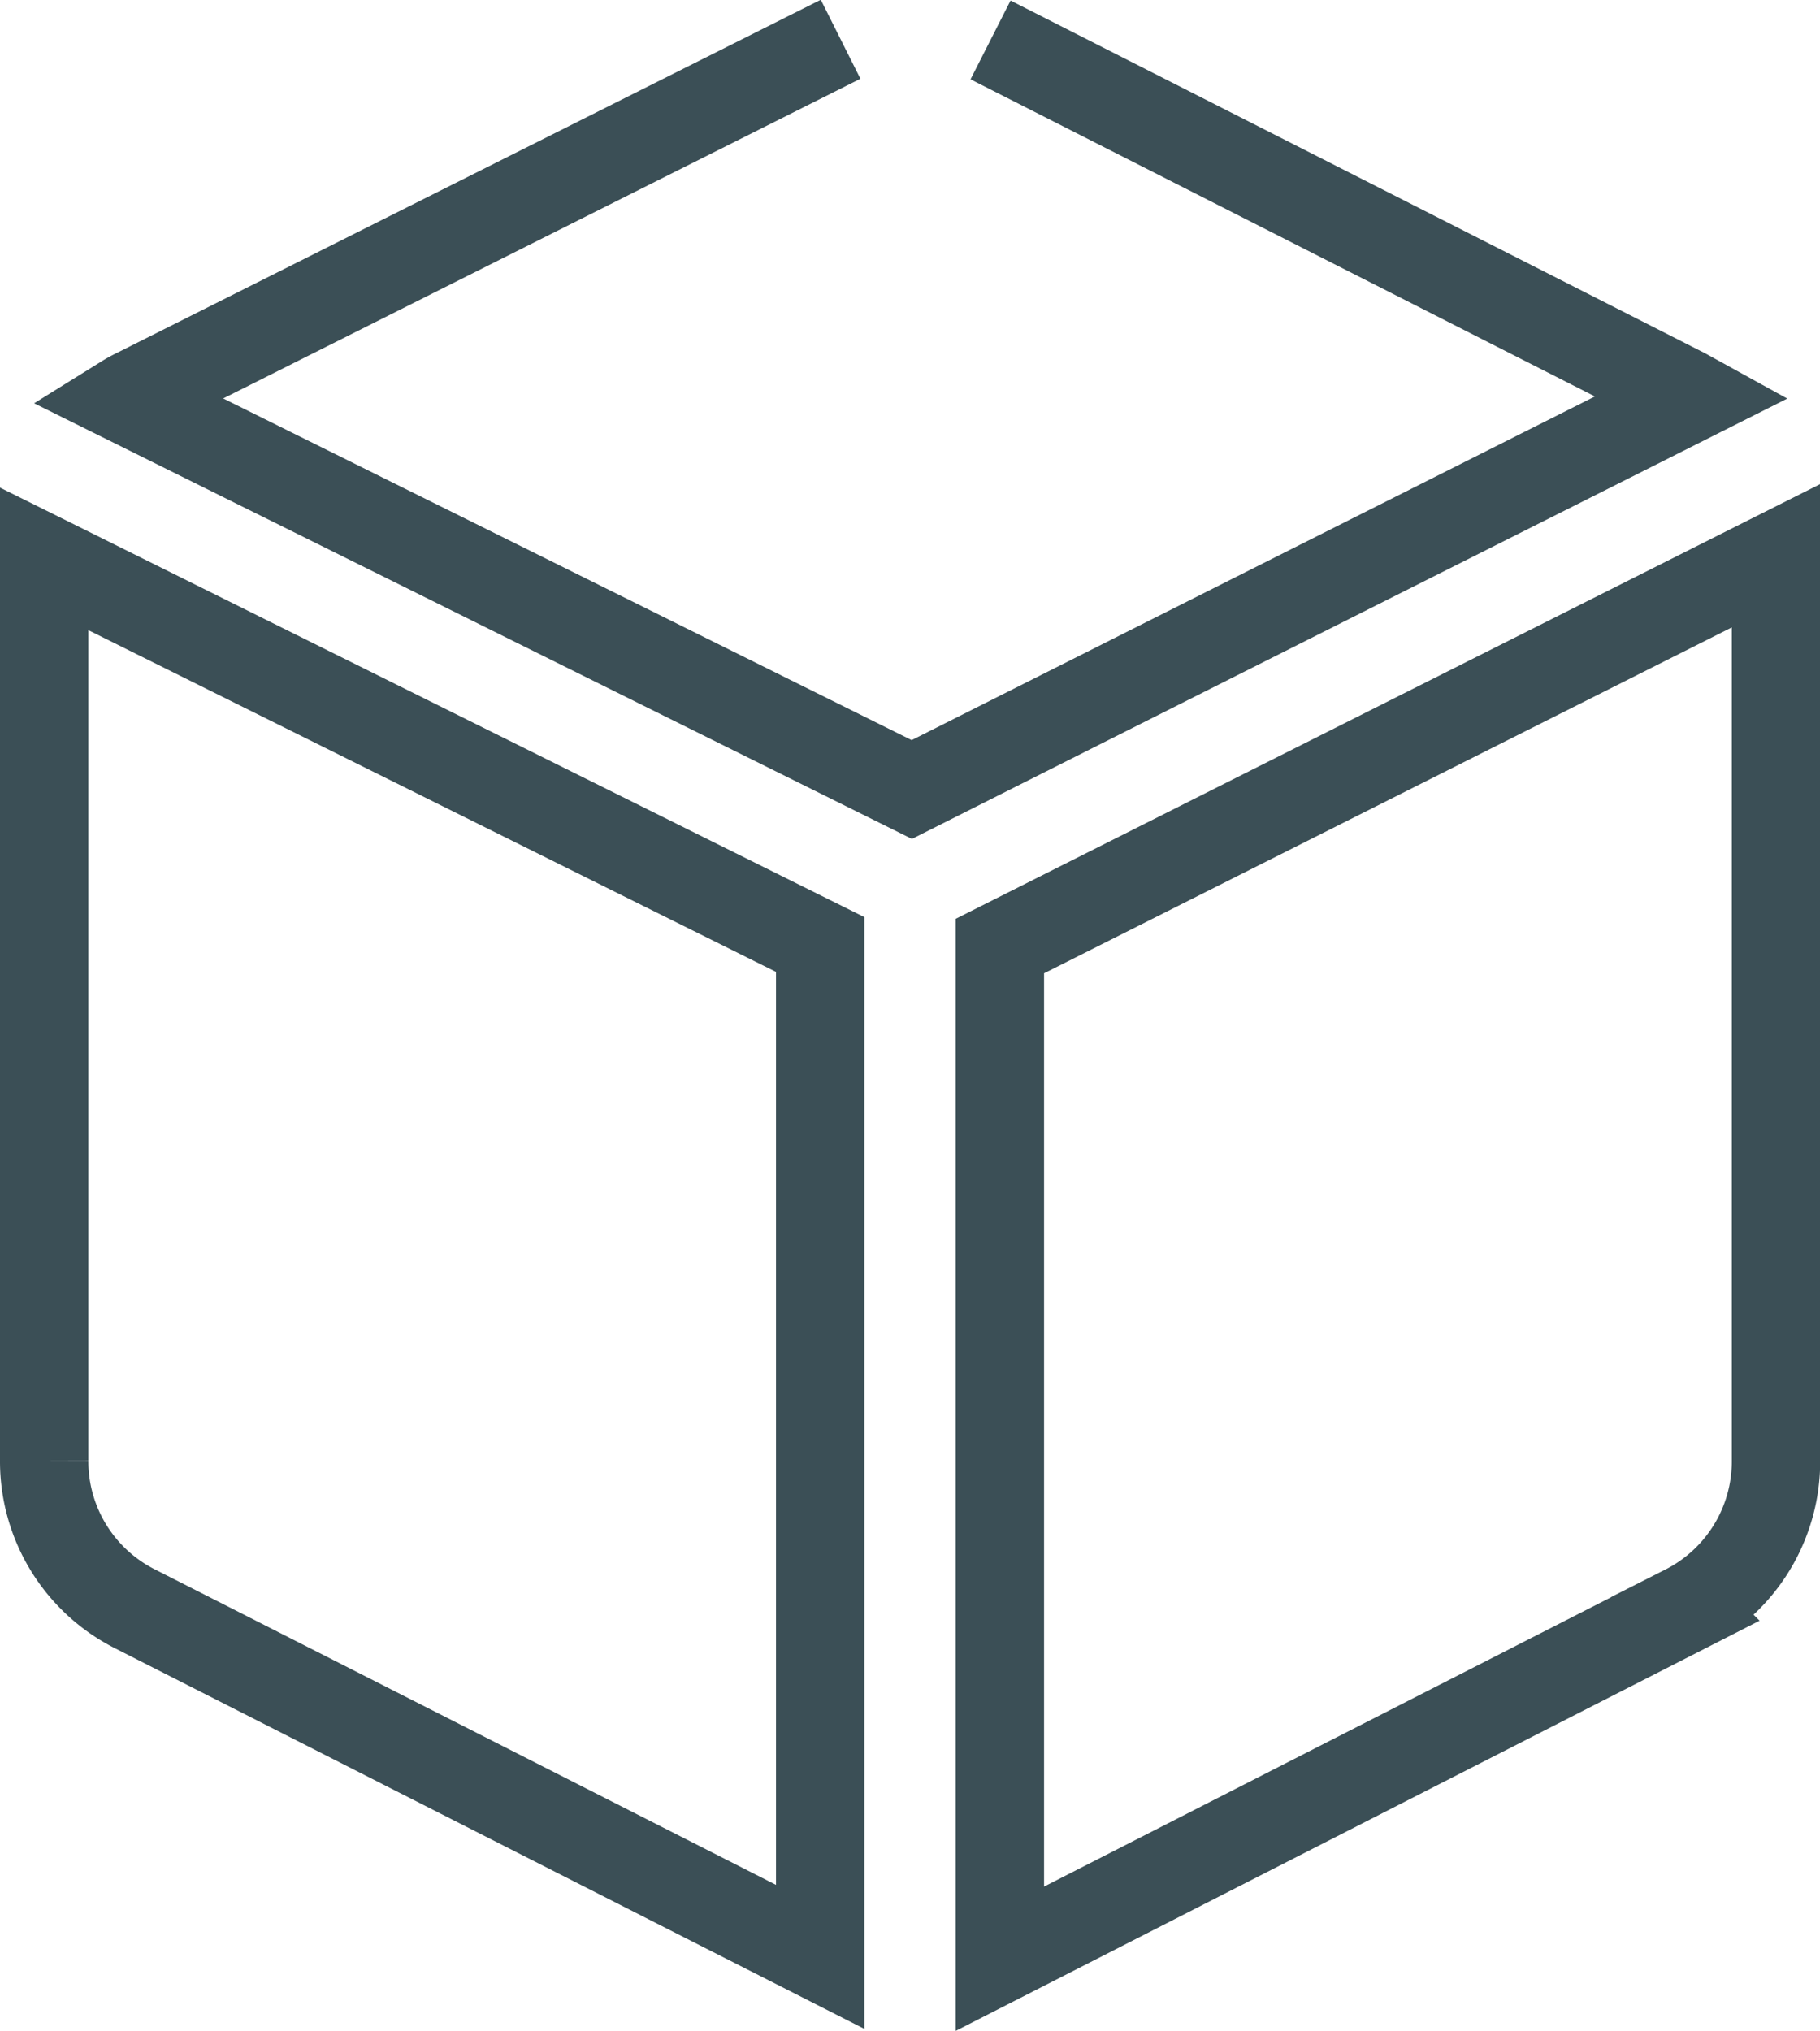
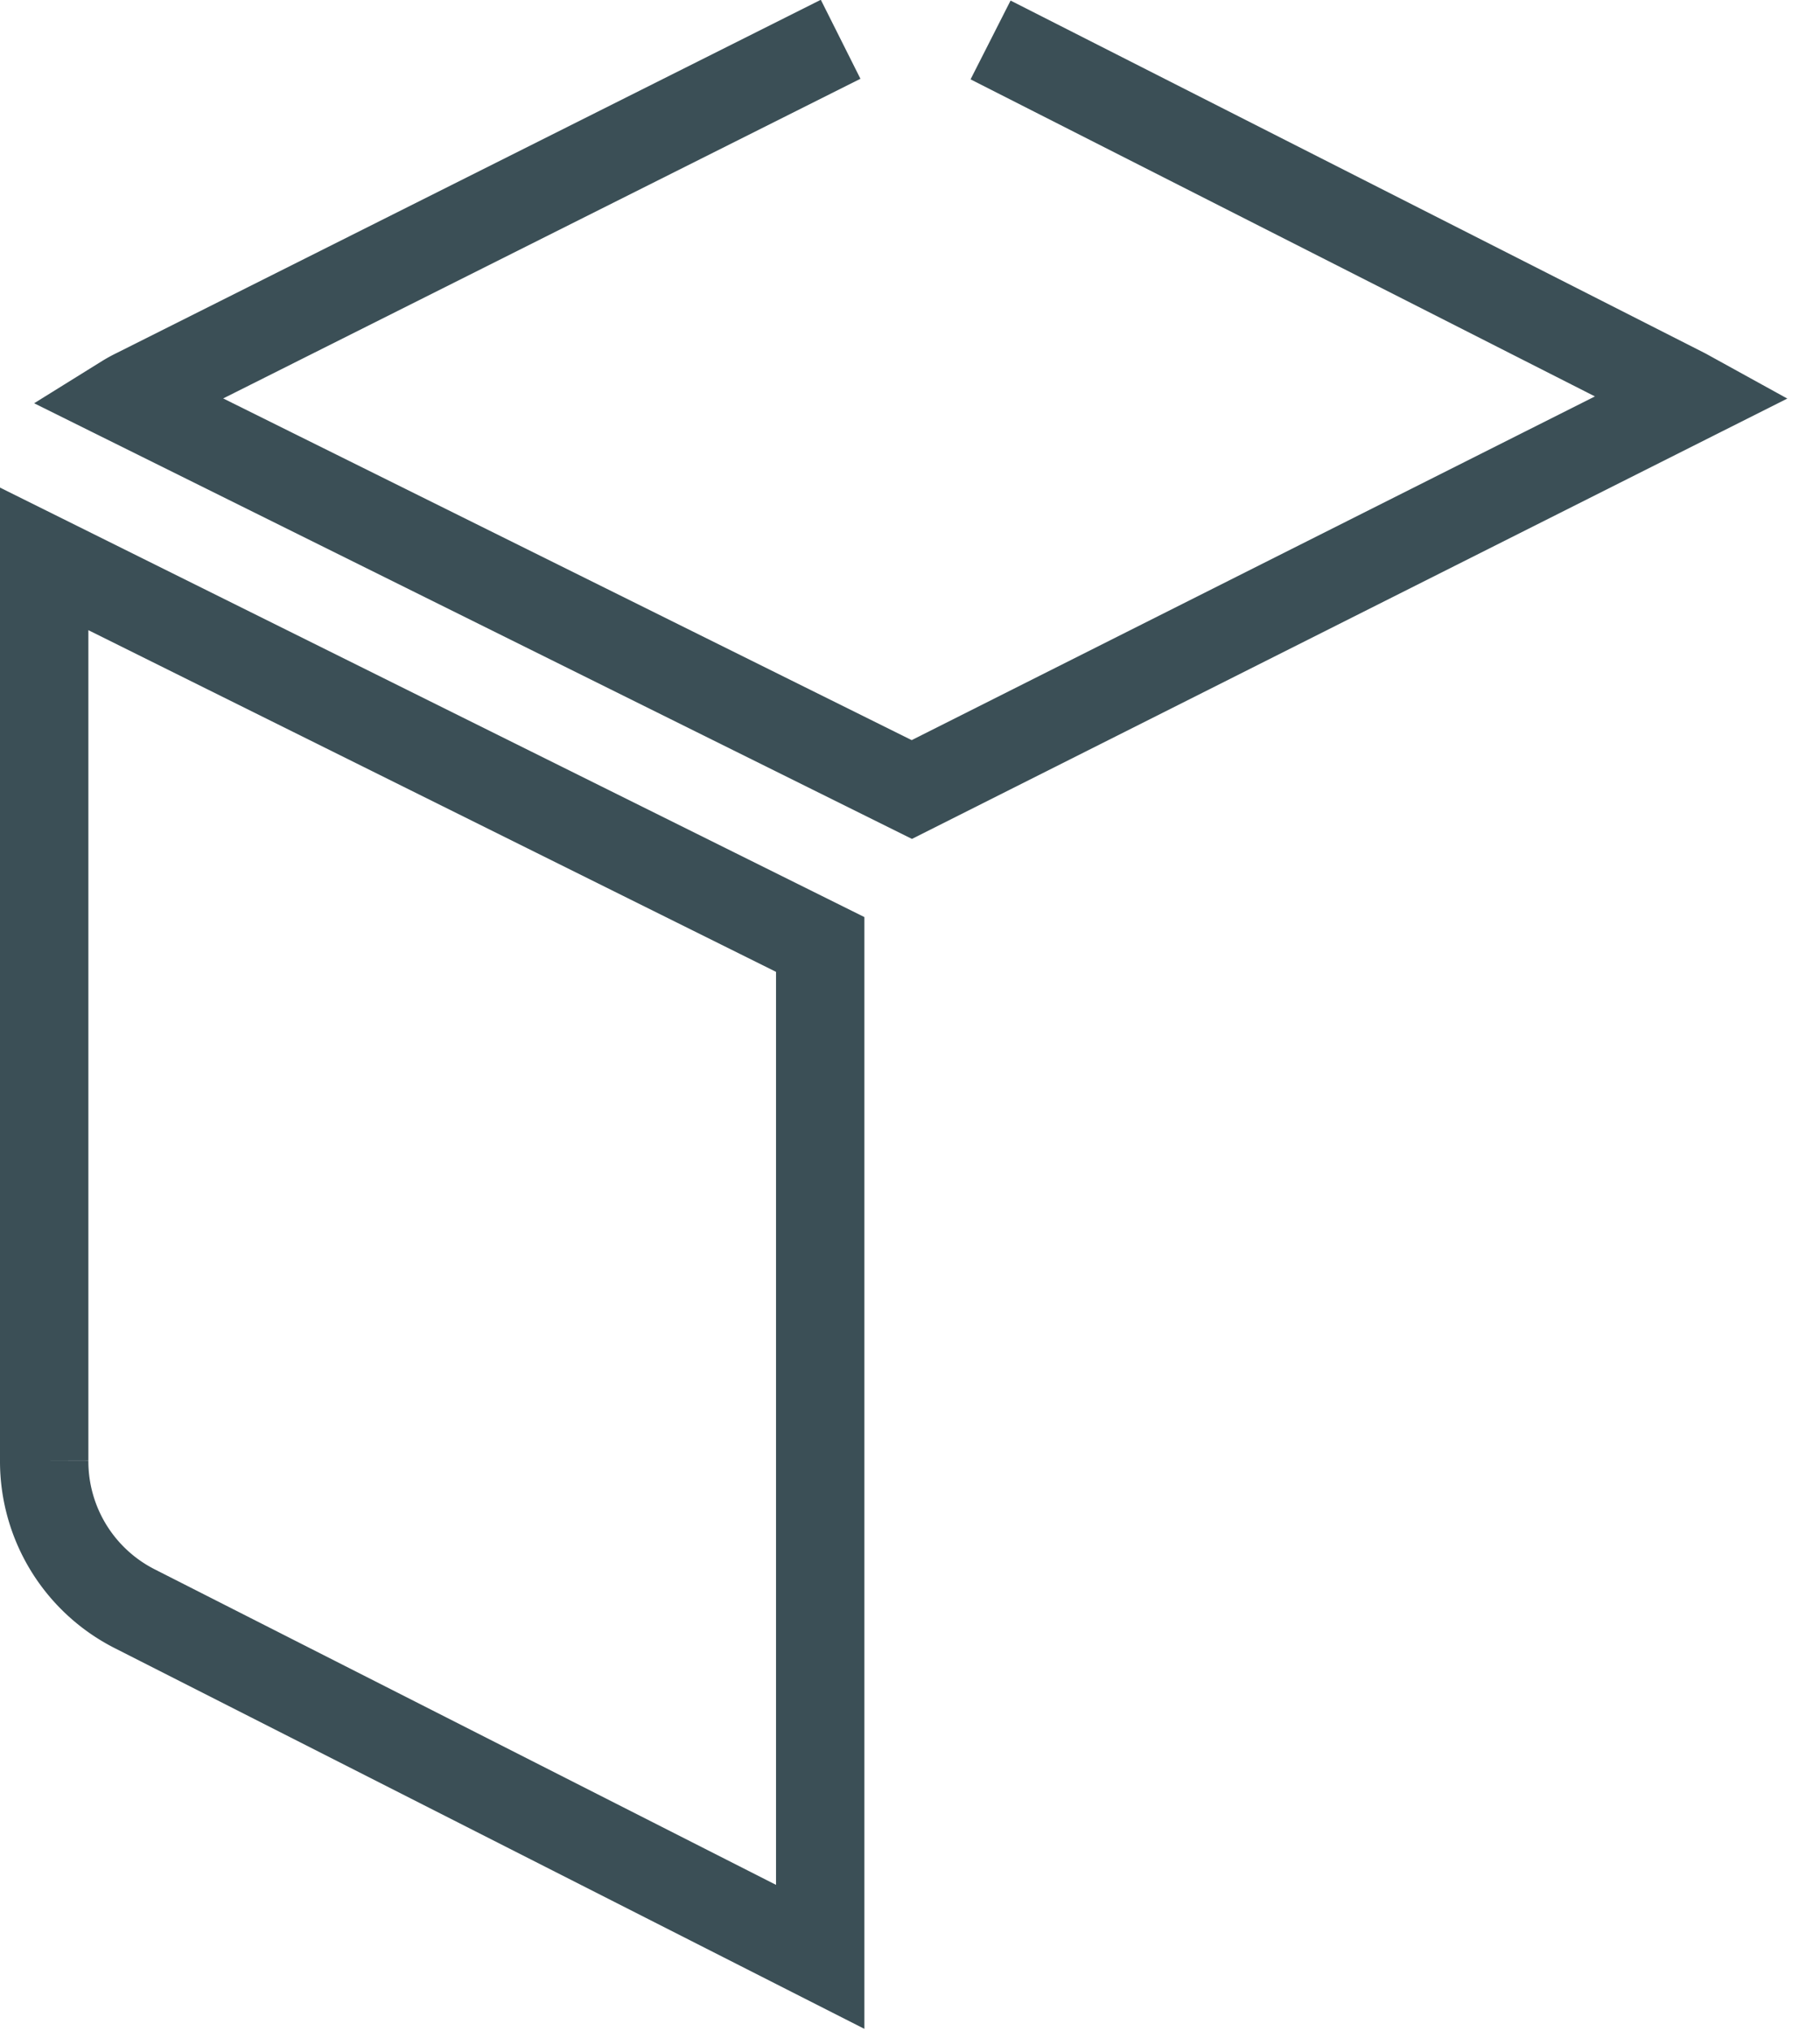
<svg xmlns="http://www.w3.org/2000/svg" viewBox="0 0 185.35 206.84">
  <title>Asset 1</title>
  <g id="Layer_2" data-name="Layer 2">
    <g id="Layer_1-2" data-name="Layer 1">
-       <path d="M101.83,96.35l0,103.14,69.81-35.62a16.85,16.85,0,0,0,9.23-15.08V56.6Z" style="fill:none;stroke:#3b4f56;stroke-miterlimit:10;stroke-width:9px" />
      <path d="M4.5,56.92v91.86a16.84,16.84,0,0,0,9.27,15.09L83.53,199.3l0-103.11Z" style="fill:none;stroke:#3b4f56;stroke-miterlimit:10;stroke-width:9px" />
      <path d="M85.61,4,13.85,40a12.66,12.66,0,0,0-1.14.63L92.86,80.41l79.51-40-.78-.43L100.88,4.07" style="fill:none;stroke:#3b4f56;stroke-miterlimit:10;stroke-width:9px" />
    </g>
  </g>
</svg>